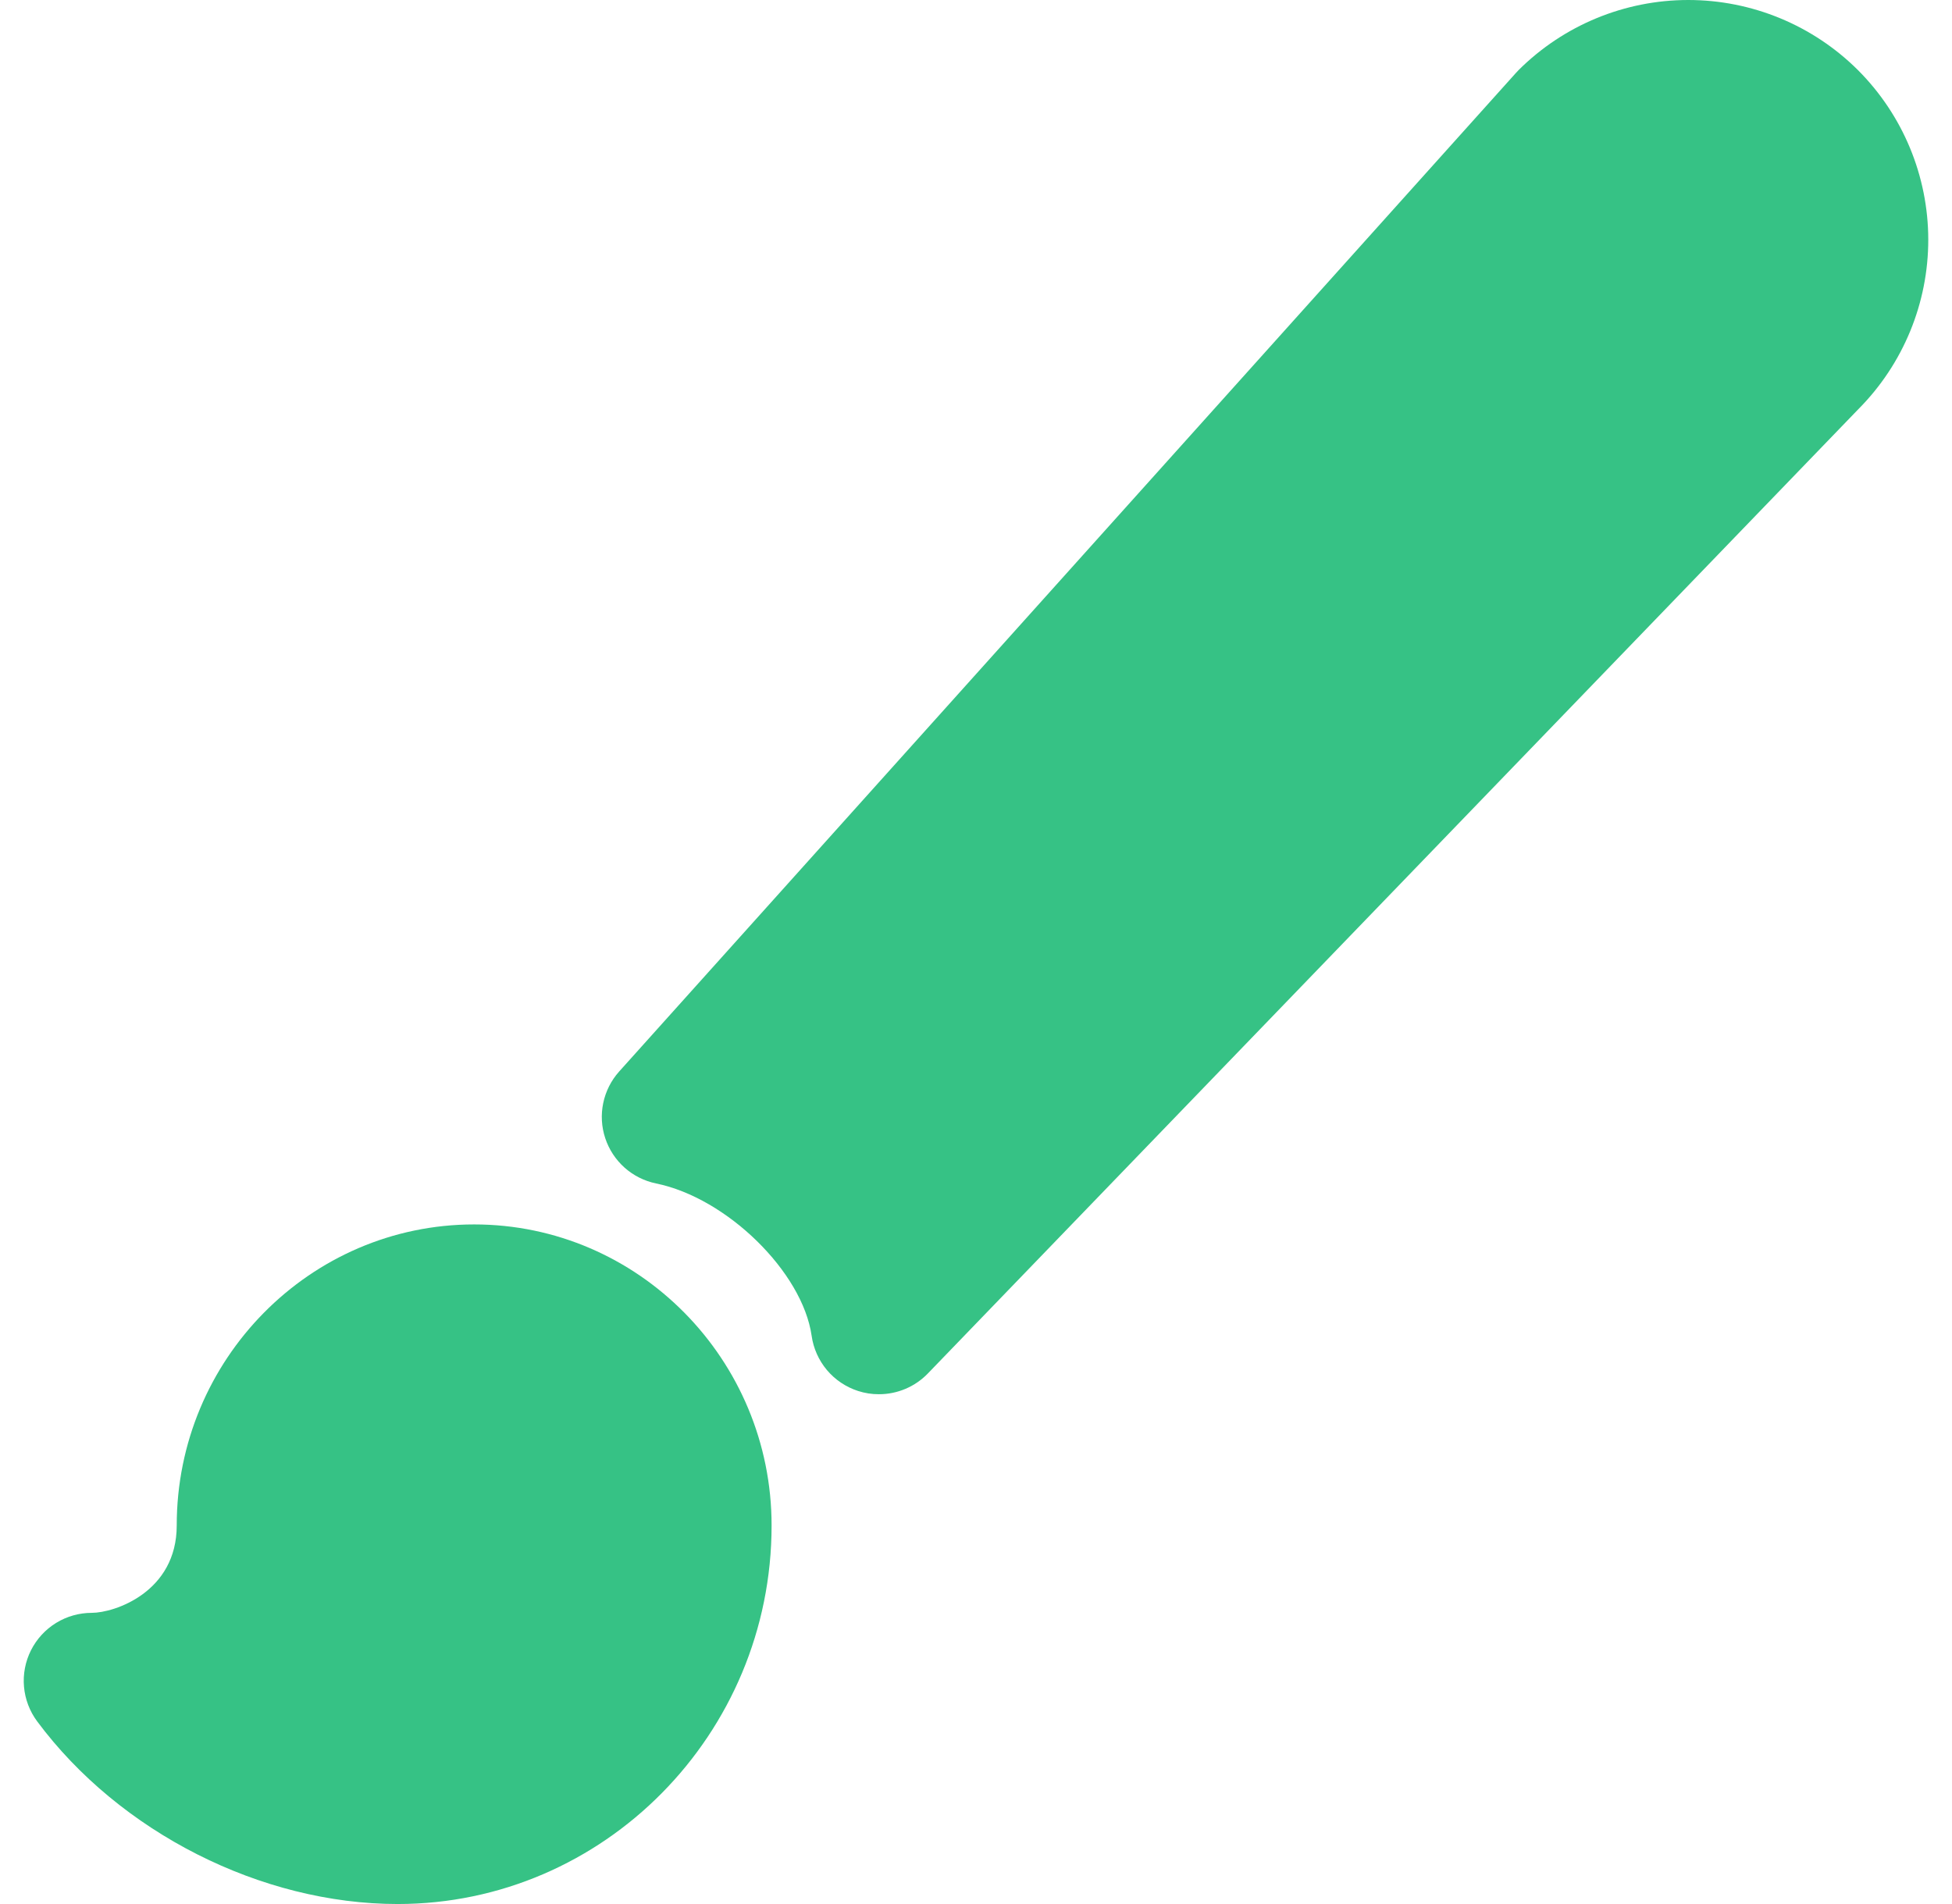
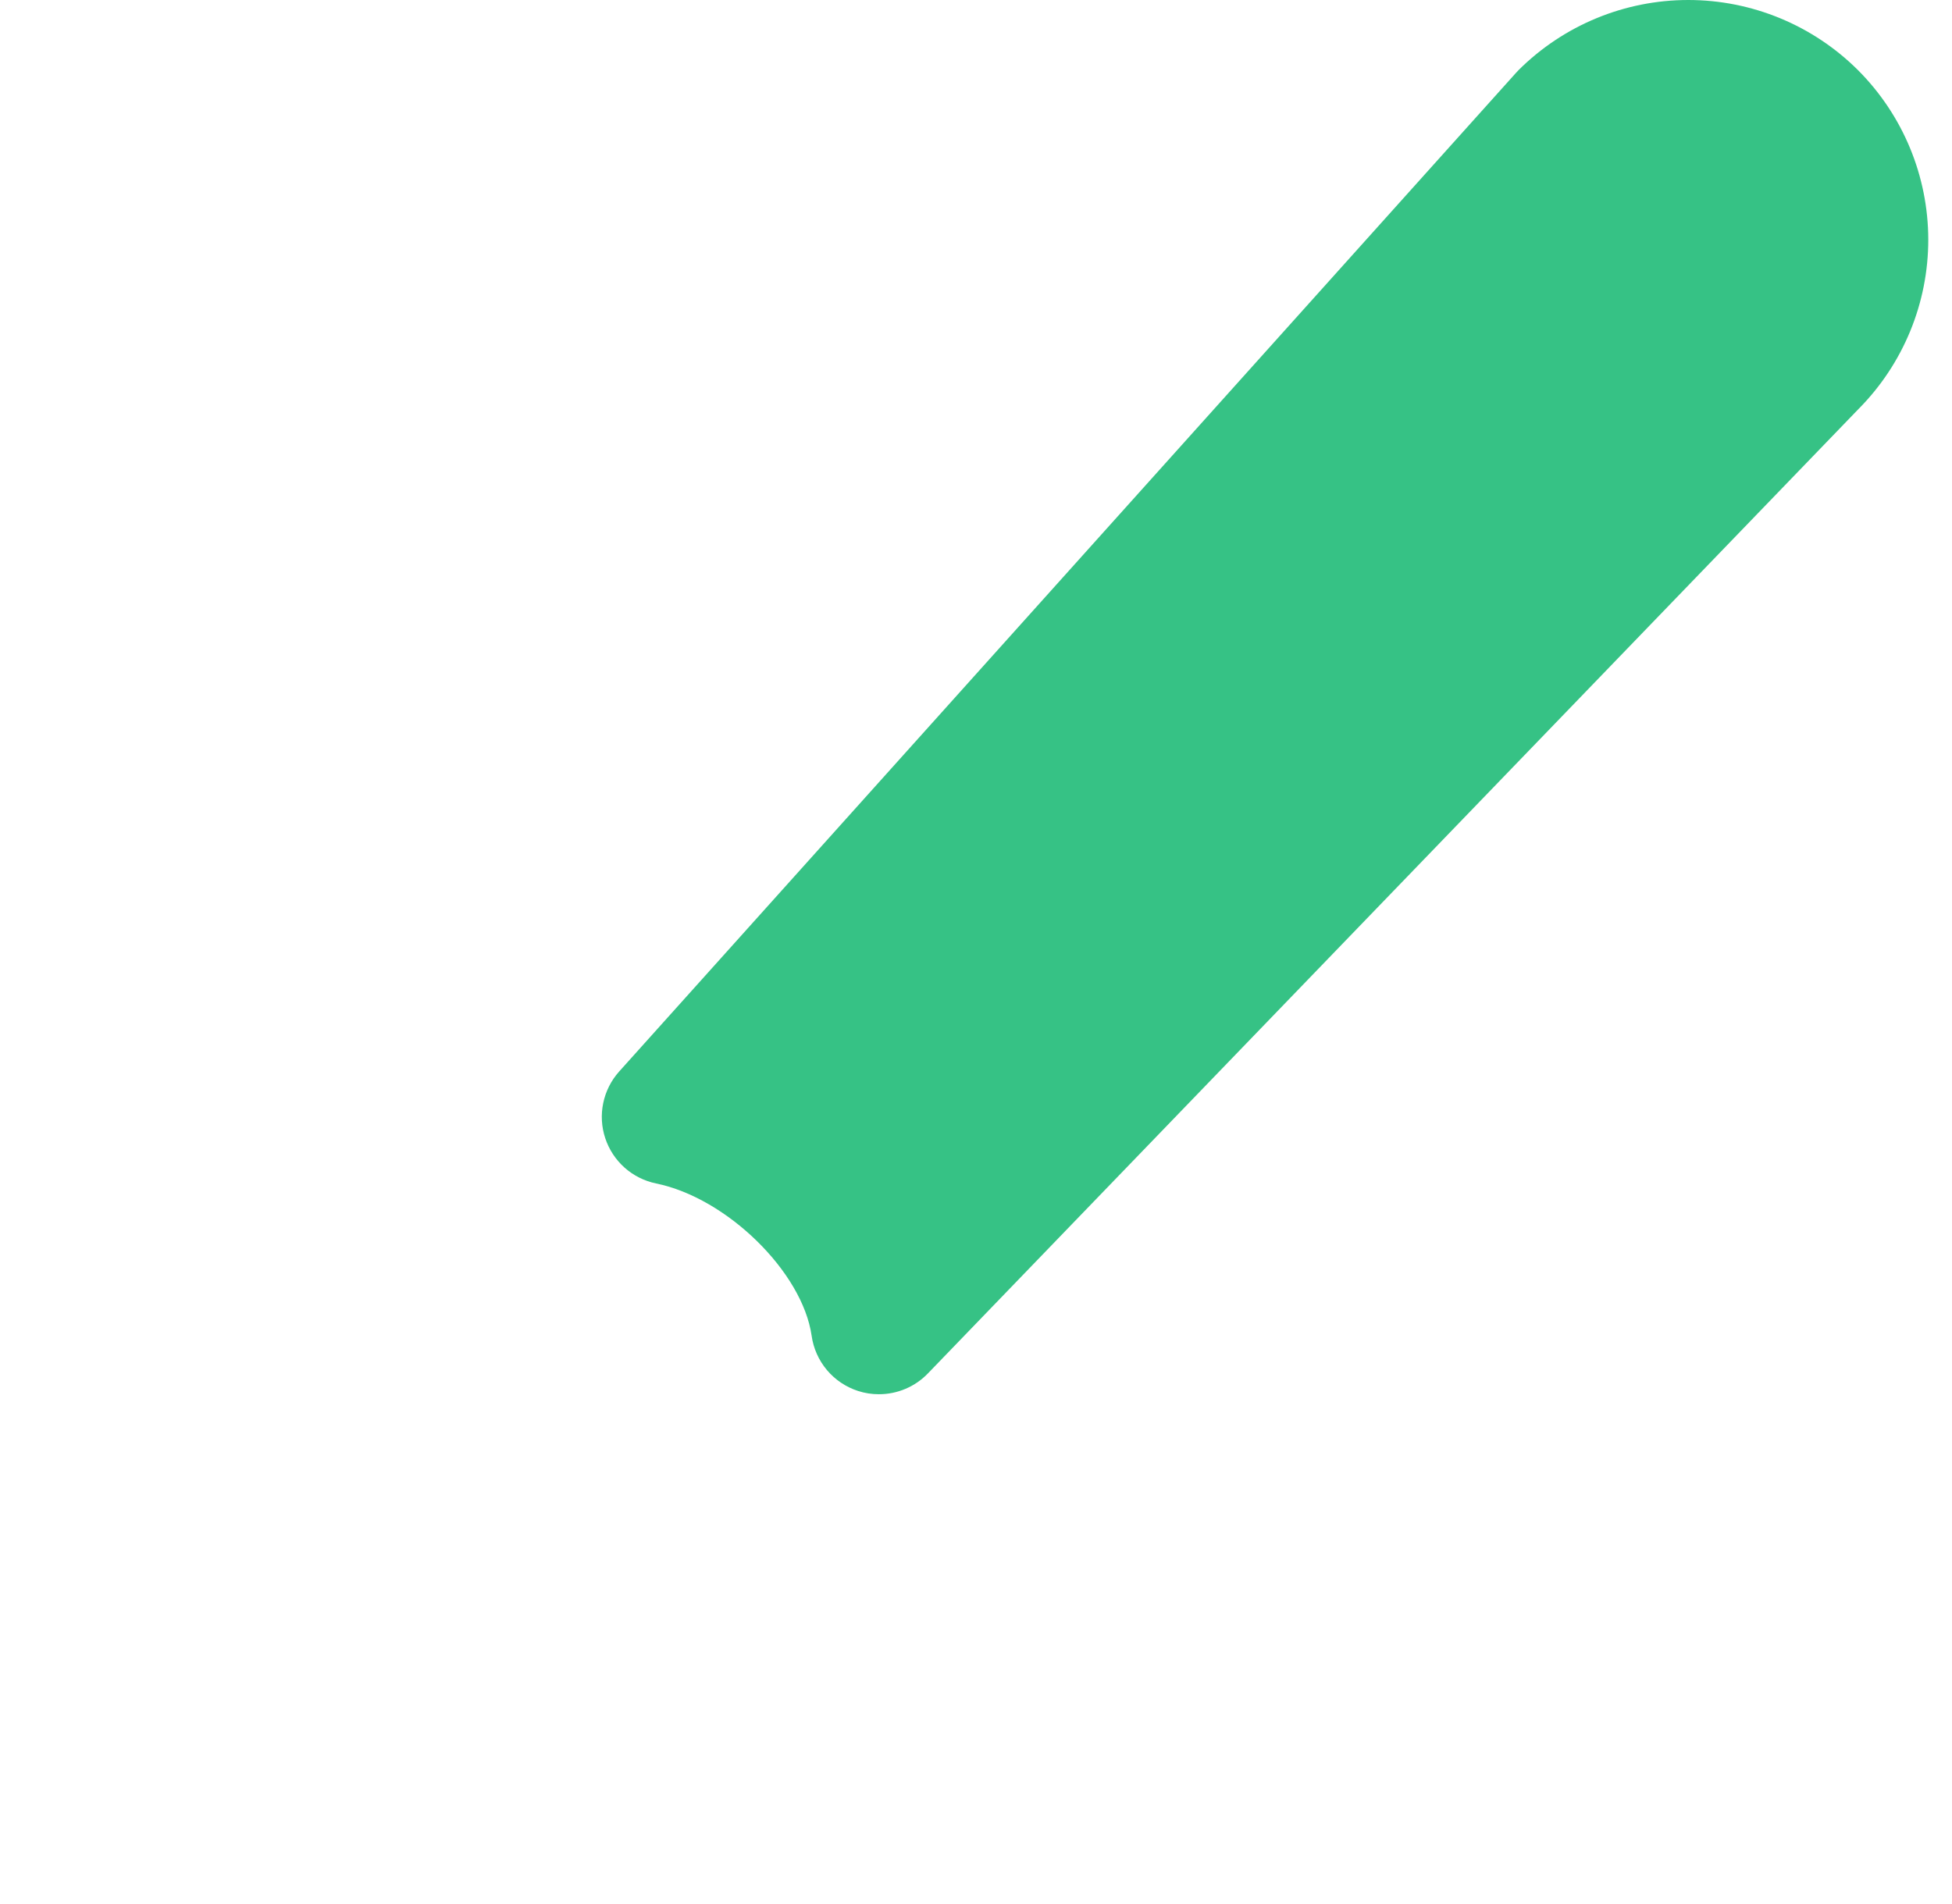
<svg xmlns="http://www.w3.org/2000/svg" width="82" height="80" viewBox="0 0 82 80" fill="none">
  <path d="M36.922 58.58C36.624 58.582 36.327 58.535 36.044 58.443C35.534 58.278 35.081 57.973 34.736 57.563C34.392 57.152 34.169 56.653 34.095 56.123C33.711 53.445 30.534 50.329 27.558 49.724C27.067 49.622 26.611 49.393 26.236 49.059C25.862 48.725 25.582 48.298 25.425 47.822C25.267 47.346 25.238 46.836 25.341 46.345C25.443 45.854 25.673 45.398 26.007 45.024L63.685 3.06C63.719 3.021 63.755 2.983 63.791 2.947C65.684 1.06 68.248 0 70.921 0C73.594 0 76.158 1.06 78.051 2.947C79.937 4.835 80.999 7.394 81.003 10.063C81.006 12.733 79.952 15.294 78.07 17.188L38.98 57.706C38.714 57.983 38.394 58.203 38.04 58.353C37.687 58.503 37.306 58.581 36.922 58.58Z" fill="#36C285" />
-   <path d="M16.706 80C10.969 80 5.023 76.985 1.561 72.325C1.245 71.9 1.054 71.395 1.008 70.868C0.962 70.341 1.064 69.811 1.302 69.338C1.54 68.865 1.905 68.468 2.355 68.19C2.806 67.913 3.325 67.766 3.854 67.766C4.807 67.766 7.424 66.897 7.424 64.094C7.424 57.121 13.029 51.446 19.919 51.446C26.809 51.446 32.413 57.121 32.413 64.094C32.413 72.862 25.366 80 16.706 80Z" fill="#36C285" />
</svg>